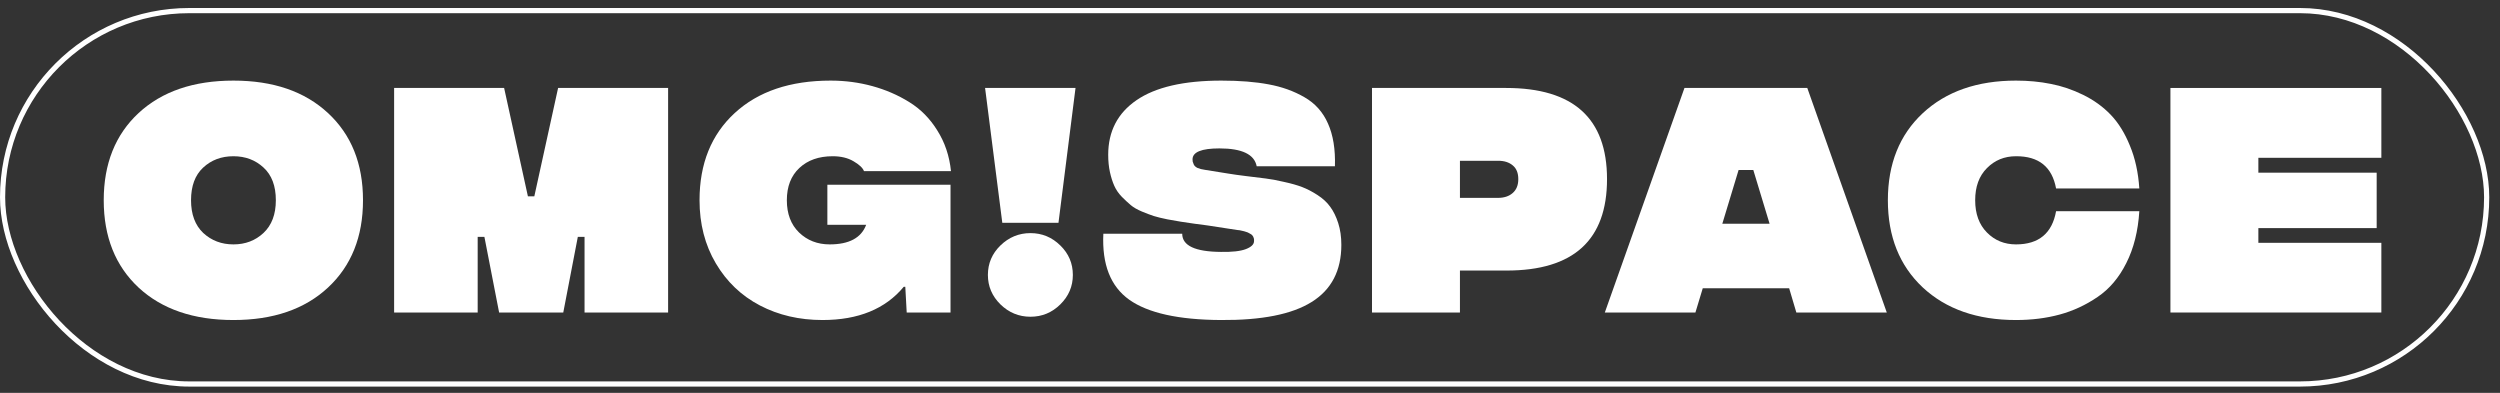
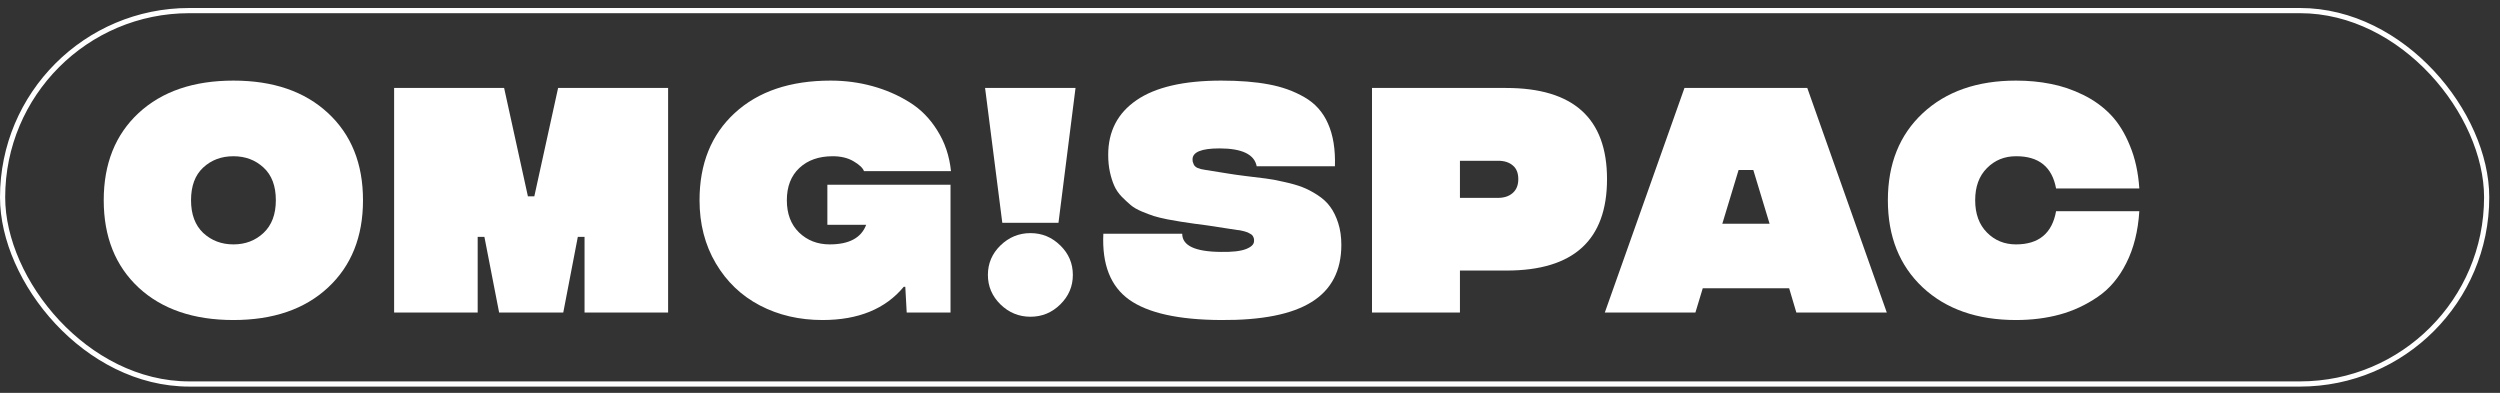
<svg xmlns="http://www.w3.org/2000/svg" width="210" height="33" viewBox="0 0 210 33" fill="none">
  <rect x="0" y="0" width="210" height="33" fill="#333333" stroke="none" />
-   <path d="M182.316 26.251V7.389H200.034V13.255H189.703V14.505H199.64V19.161H189.703V20.397H200.034V26.251H182.316Z" fill="white" />
  <path d="M169.345 26.882C166.086 26.882 163.474 25.97 161.512 24.146C159.558 22.313 158.581 19.871 158.581 16.82C158.581 13.768 159.558 11.331 161.512 9.507C163.474 7.683 166.086 6.771 169.345 6.771C170.38 6.771 171.352 6.863 172.263 7.047C173.184 7.222 174.091 7.529 174.984 7.968C175.878 8.406 176.649 8.963 177.298 9.638C177.946 10.313 178.485 11.181 178.914 12.242C179.353 13.295 179.615 14.492 179.703 15.833H172.711C172.377 14.018 171.256 13.115 169.345 13.124C168.373 13.124 167.558 13.457 166.901 14.123C166.244 14.781 165.915 15.68 165.915 16.82C165.915 17.96 166.244 18.863 166.901 19.529C167.558 20.196 168.373 20.529 169.345 20.529C171.256 20.529 172.377 19.599 172.711 17.741H179.703C179.598 19.415 179.234 20.866 178.612 22.094C177.999 23.322 177.193 24.273 176.193 24.948C175.203 25.624 174.143 26.115 173.013 26.422C171.882 26.729 170.66 26.882 169.345 26.882Z" fill="white" />
  <path d="M150.893 26.251L150.288 24.212H143.032L142.415 26.251H134.805L141.495 7.389H151.812L158.49 26.251H150.893ZM144.675 18.793H148.645L147.278 14.281H146.042L144.675 18.793Z" fill="white" />
  <path d="M115.248 26.251V7.389H126.513C132.164 7.389 134.99 9.941 134.99 15.044C134.99 20.165 132.178 22.726 126.552 22.726H122.635V26.251H115.248ZM122.635 16.622H125.816C126.341 16.622 126.758 16.487 127.064 16.215C127.38 15.943 127.537 15.553 127.537 15.044C127.537 14.536 127.384 14.154 127.078 13.9C126.771 13.637 126.363 13.505 125.855 13.505H122.635V16.622Z" fill="white" />
  <path d="M102.552 26.882C98.995 26.864 96.427 26.294 94.85 25.172C93.282 24.05 92.558 22.204 92.681 19.634H99.306C99.306 20.634 100.388 21.143 102.552 21.16C103.499 21.178 104.2 21.099 104.655 20.924C105.111 20.748 105.339 20.525 105.339 20.253V20.187C105.339 20.161 105.339 20.139 105.339 20.121C105.339 20.104 105.334 20.073 105.325 20.029C105.317 19.985 105.303 19.95 105.286 19.924C105.278 19.889 105.255 19.849 105.22 19.805C105.194 19.762 105.155 19.722 105.102 19.687C105.05 19.652 104.988 19.617 104.918 19.582C104.848 19.538 104.765 19.503 104.668 19.477C104.572 19.442 104.458 19.411 104.326 19.385C104.204 19.35 104.068 19.328 103.919 19.319L101.435 18.937C101.207 18.911 100.843 18.863 100.344 18.793C99.844 18.723 99.459 18.666 99.187 18.622C98.916 18.578 98.539 18.512 98.057 18.424C97.584 18.328 97.207 18.236 96.926 18.148C96.655 18.061 96.318 17.933 95.915 17.767C95.52 17.6 95.209 17.42 94.981 17.227C94.754 17.035 94.504 16.802 94.232 16.53C93.961 16.25 93.75 15.943 93.601 15.61C93.452 15.276 93.329 14.891 93.233 14.452C93.137 14.014 93.089 13.531 93.089 13.005C93.089 11.032 93.881 9.502 95.468 8.415C97.063 7.319 99.437 6.771 102.591 6.771C104.134 6.771 105.457 6.876 106.561 7.086C107.674 7.288 108.677 7.648 109.571 8.165C110.473 8.682 111.135 9.423 111.555 10.388C111.985 11.352 112.178 12.545 112.134 13.966H105.562C105.37 12.966 104.326 12.466 102.434 12.466C100.927 12.466 100.173 12.773 100.173 13.387C100.173 13.466 100.178 13.527 100.186 13.571C100.195 13.615 100.225 13.698 100.278 13.821C100.331 13.935 100.436 14.031 100.594 14.11C100.76 14.18 100.971 14.233 101.225 14.268L103.196 14.584C103.555 14.645 104.055 14.715 104.695 14.794C105.343 14.873 105.882 14.939 106.311 14.992C106.75 15.044 107.266 15.14 107.862 15.281C108.467 15.412 108.975 15.557 109.387 15.715C109.799 15.873 110.228 16.096 110.675 16.386C111.122 16.675 111.477 17.004 111.739 17.372C112.012 17.741 112.235 18.196 112.41 18.74C112.585 19.284 112.673 19.893 112.673 20.568C112.673 22.734 111.84 24.335 110.175 25.369C108.519 26.404 105.978 26.908 102.552 26.882Z" fill="white" />
  <path d="M84.193 18.714L82.747 7.389H90.344L88.912 18.714H84.193ZM89.069 25.567C88.368 26.259 87.531 26.606 86.559 26.606C85.586 26.606 84.745 26.259 84.035 25.567C83.334 24.874 82.983 24.05 82.983 23.094C82.983 22.129 83.334 21.305 84.035 20.621C84.745 19.928 85.586 19.582 86.559 19.582C87.531 19.582 88.368 19.928 89.069 20.621C89.77 21.305 90.12 22.129 90.12 23.094C90.12 24.05 89.77 24.874 89.069 25.567Z" fill="white" />
  <path d="M79.844 15.518V26.251H76.163L76.045 24.093H75.913C74.371 25.953 72.097 26.882 69.092 26.882C67.147 26.882 65.394 26.474 63.834 25.659C62.275 24.843 61.039 23.664 60.128 22.12C59.216 20.577 58.761 18.81 58.761 16.82C58.761 13.751 59.746 11.309 61.718 9.493C63.69 7.678 66.375 6.771 69.775 6.771C70.985 6.771 72.15 6.924 73.271 7.231C74.393 7.538 75.427 7.985 76.373 8.573C77.329 9.16 78.118 9.958 78.739 10.967C79.37 11.966 79.751 13.102 79.882 14.373H72.575C72.469 14.101 72.176 13.825 71.694 13.545C71.221 13.264 70.638 13.124 69.946 13.124C68.781 13.124 67.848 13.453 67.147 14.11C66.445 14.768 66.095 15.671 66.095 16.82C66.095 17.96 66.437 18.863 67.12 19.529C67.812 20.196 68.671 20.529 69.696 20.529C71.326 20.529 72.347 19.981 72.758 18.885H69.499V15.518H79.844Z" fill="white" />
  <path d="M33.106 26.251V7.389H42.346L44.344 16.491H44.883L46.881 7.389H56.121V26.251H49.102V19.898H48.537L47.315 26.251H41.926L40.69 19.898H40.125V26.251H33.106Z" fill="white" />
  <path d="M19.609 26.882C16.262 26.882 13.607 25.974 11.644 24.159C9.69 22.335 8.713 19.889 8.713 16.82C8.713 13.751 9.69 11.309 11.644 9.493C13.607 7.678 16.262 6.771 19.609 6.771C22.948 6.771 25.594 7.678 27.548 9.493C29.511 11.309 30.492 13.751 30.492 16.82C30.492 19.889 29.511 22.335 27.548 24.159C25.594 25.974 22.948 26.882 19.609 26.882ZM17.072 19.569C17.765 20.209 18.61 20.529 19.609 20.529C20.608 20.529 21.449 20.209 22.133 19.569C22.825 18.92 23.171 18.003 23.171 16.82C23.171 15.618 22.825 14.702 22.133 14.071C21.449 13.439 20.608 13.124 19.609 13.124C18.593 13.124 17.743 13.444 17.059 14.084C16.384 14.715 16.047 15.627 16.047 16.82C16.047 18.003 16.389 18.92 17.072 19.569Z" fill="white" />
  <rect x="0.218" y="0.89" width="208.662" height="31.365" rx="15.682" stroke="white" stroke-width="0.436" />
</svg>